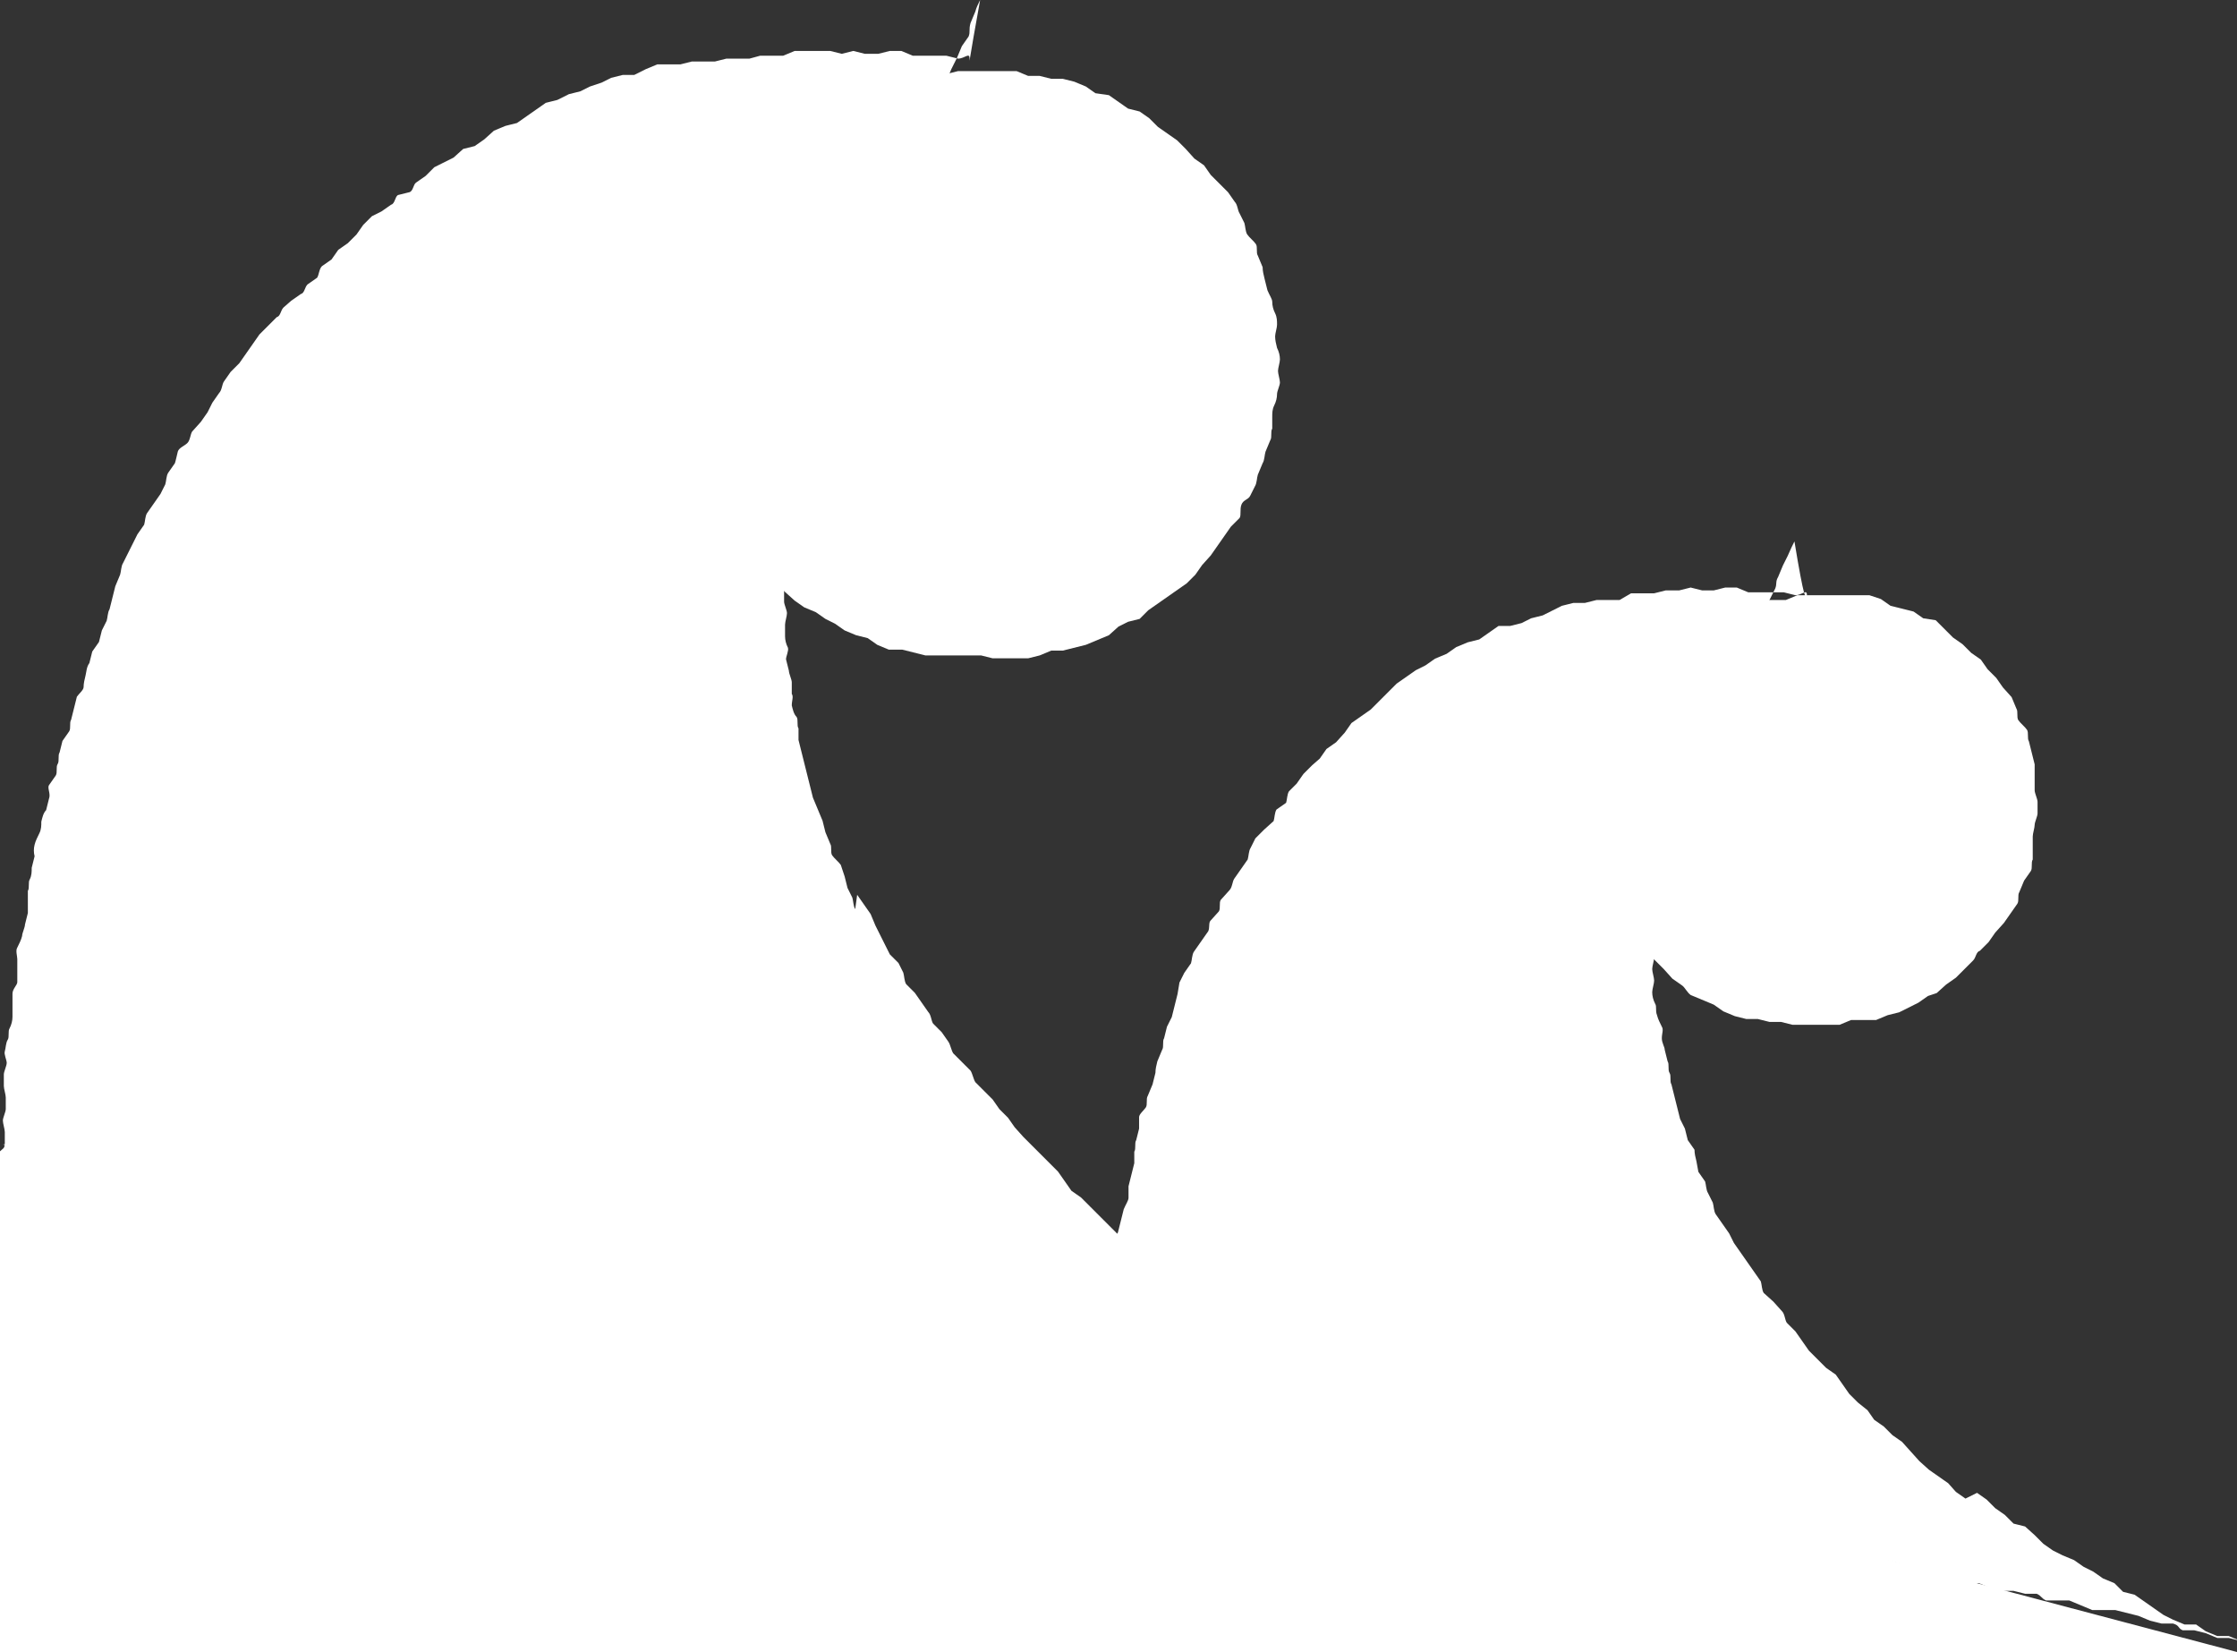
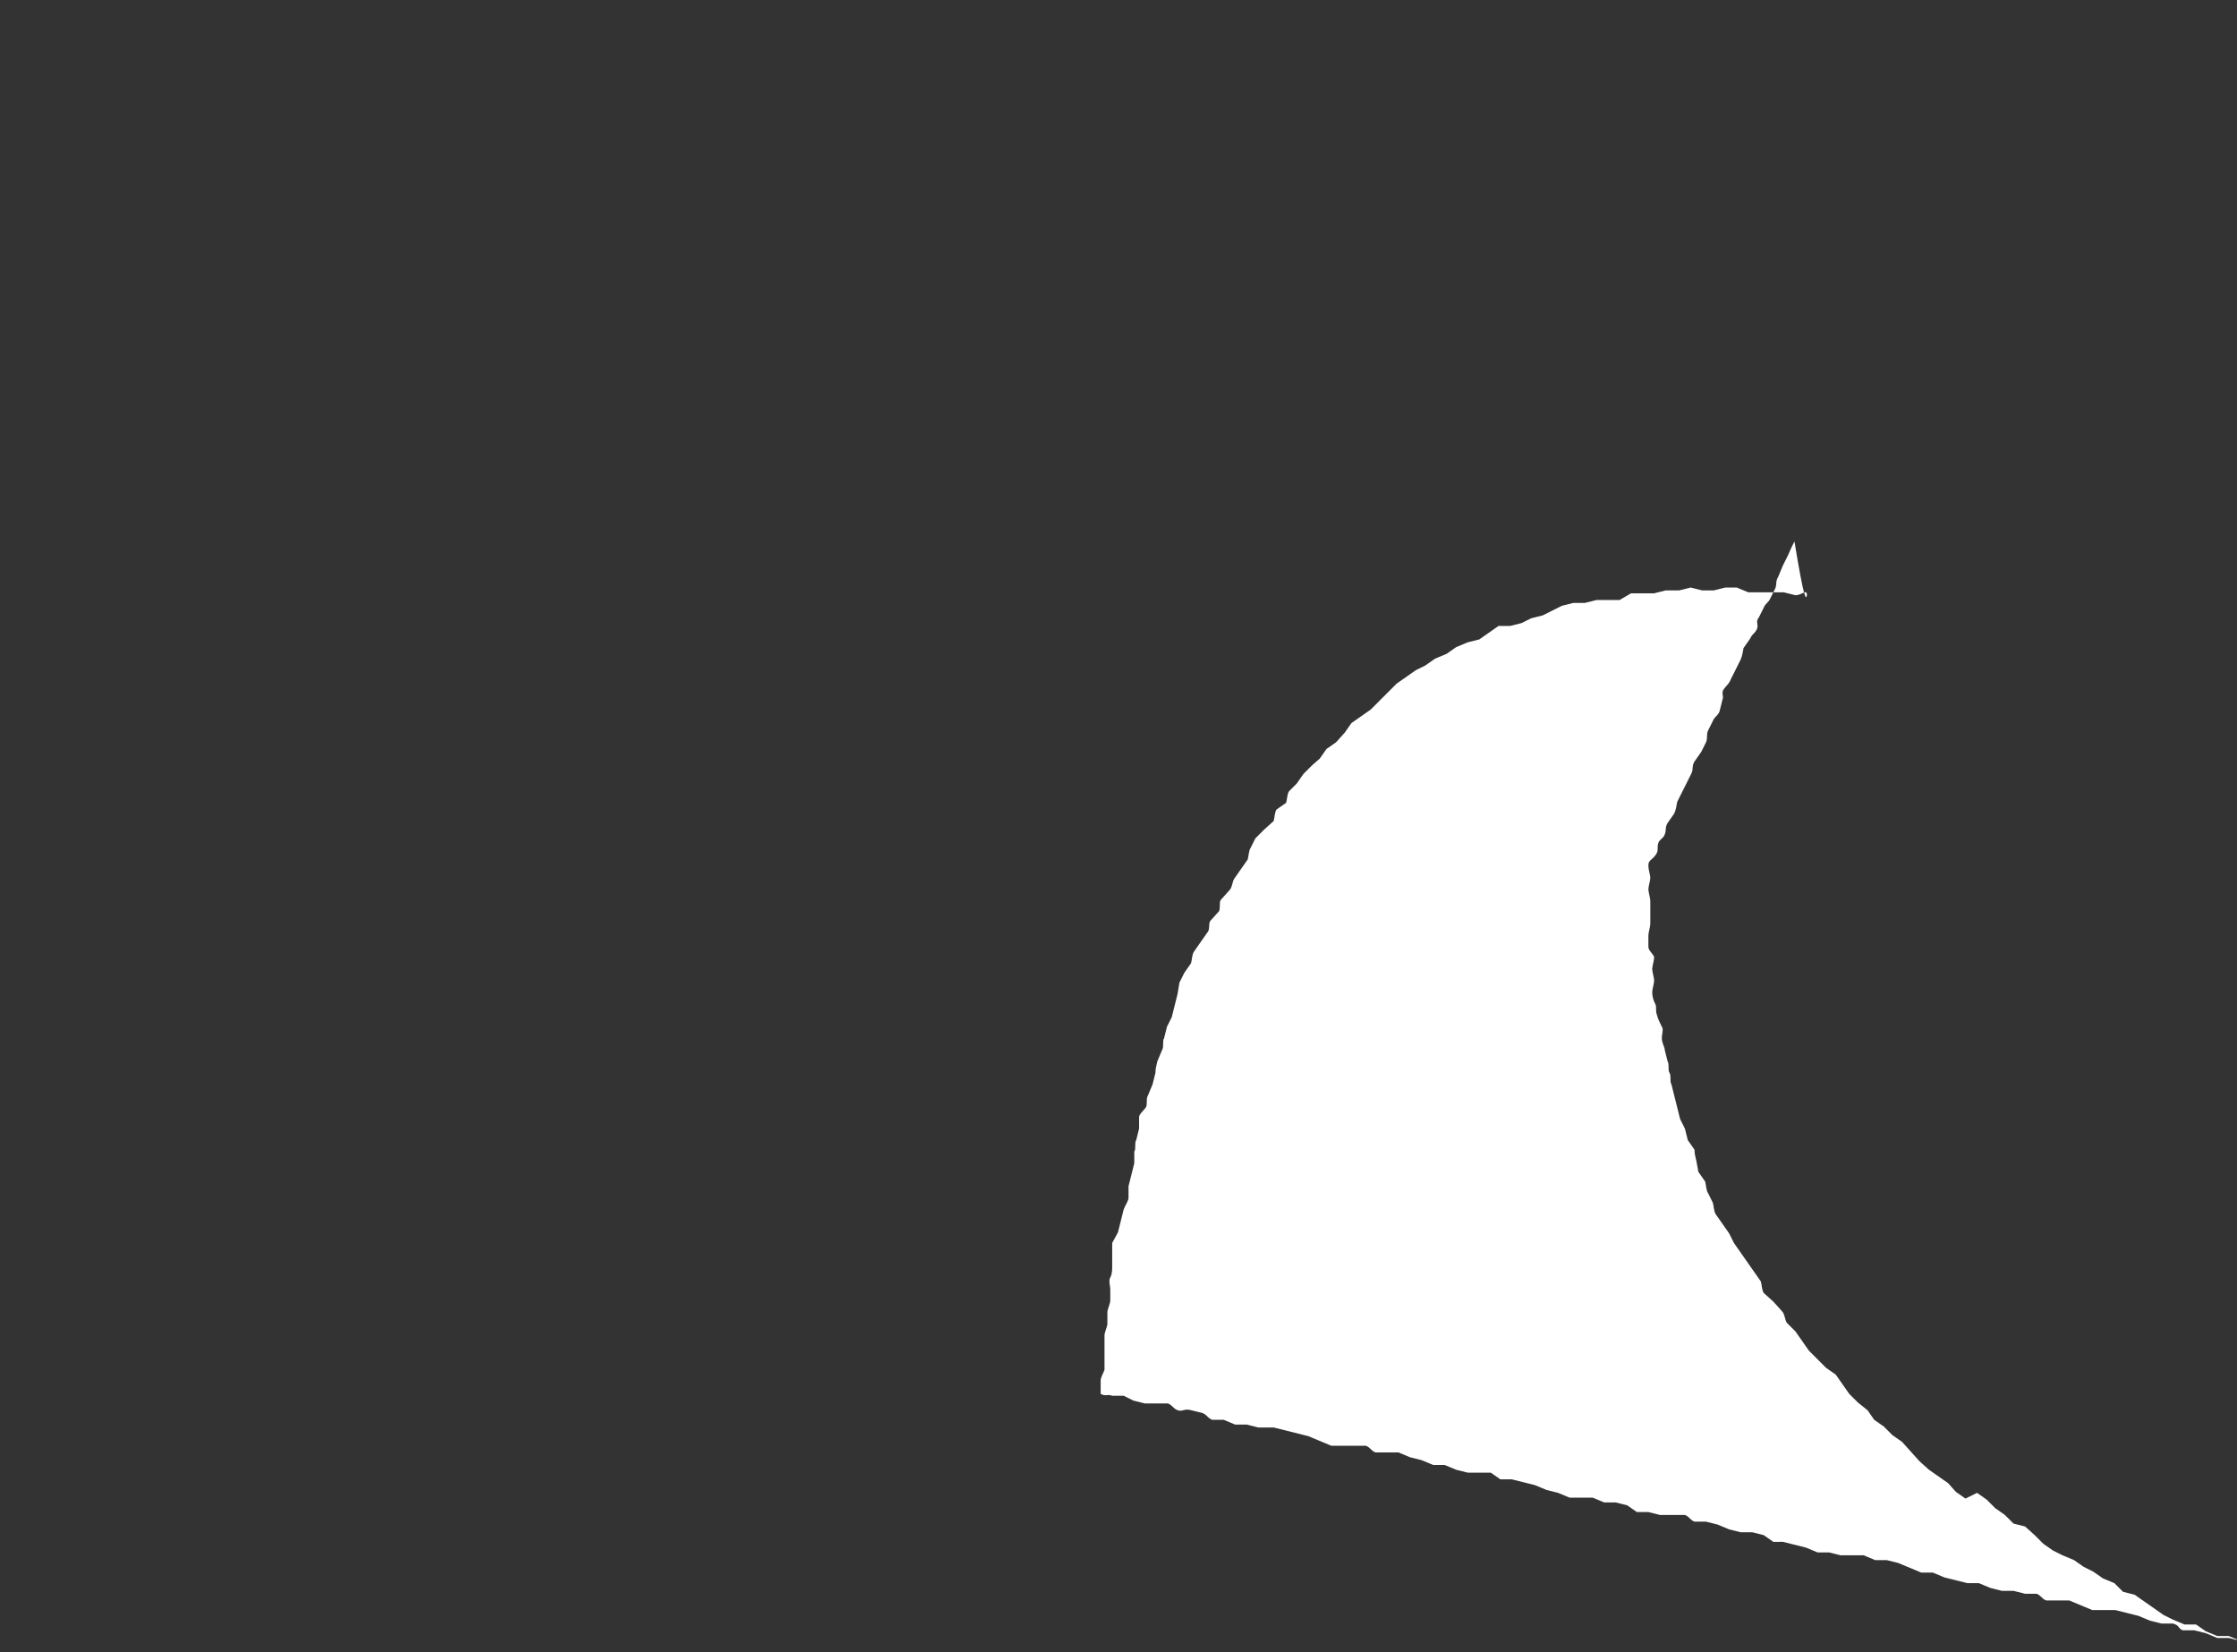
<svg xmlns="http://www.w3.org/2000/svg" version="1.1" id="グループ_11670" x="0px" y="0px" viewBox="0 0 232.8 171.9" style="enable-background:new 0 0 232.8 171.9;" xml:space="preserve">
  <rect x="0" y="0" width="232.8" height="171.9" fill="#333333" stroke="none" />
  <style type="text/css">
	.st0{fill:#FFFFFF;}
</style>
  <g id="グループ_11668" transform="translate(114.544 56.336)">
-     <path id="パス_93855" class="st0" d="M51.6,32.8c0.2,0.3,0,0.9,0.2,1.2c0.2,0.4,0.4,0.8,0.5,1.2c0.2,0.5,0,0.9,0.2,1.4l0.7,1   l0.7,1c0.2,0.3,0,0.9,0.3,1.2l0.7,1l0.9,1l1,0.9l0.9,0.9l0.9,0.9l0.9,1l1,0.7c0.3,0.2,0.5,0.7,0.9,1l1.2,0.5l1.2,0.5l1,0.7l1.2,0.5   l1.2,0.3h1.2l1.2,0.3h1.2l1.2,0.3h4.9l1.2-0.5h2.6l1.2-0.5l1.2-0.3l1-0.5l1-0.5l1-0.7L87,47l1-0.9l1-0.7l0.9-0.9l0.9-0.9   c0.3-0.3,0.3-0.9,0.7-1l0.9-0.9l0.7-1l0.9-1l0.7-1l0.7-1c0.2-0.3,0-0.9,0.2-1.2l0.5-1.2c0.2-0.3,0.5-0.7,0.7-1s0-0.9,0.2-1.2v-2.4   c0-0.3,0.2-0.9,0.2-1.2s0.3-0.9,0.3-1.2v-1.2c0-0.3-0.3-0.9-0.3-1.2v-2.7l-0.3-1.2l-0.3-1.2c-0.2-0.3,0-0.9-0.2-1.2s-0.7-0.7-0.9-1   s0-0.9-0.2-1.2l-0.5-1.2l-0.9-1l-0.7-1l-0.9-0.9l-0.7-1l-1-0.7l-0.9-0.9l-1-0.7l-0.9-0.9l-0.9-0.9L85.6,8l-1-0.7L83.4,7l-1.2-0.3   l-1-0.7L80,5.6h-7.5l-1.2,0.5h-3.7l-1.2,0.5l-1,0.7l-1,0.7l-1.2,0.5l-0.9,0.9l-1,0.7l-1,0.7l-0.9,0.9l-0.9,0.9l-1,0.7L56.7,14   c-0.2,0.3-0.3,0.9-0.5,1.2l-0.7,1l-0.7,1l-0.5,1l-0.7,1l-0.5,1.2l-0.3,1.2c-0.1,0.4-0.2,0.8-0.2,1.2L52.3,24v1.2   c0,0.3-0.5,0.9-0.5,1.2s0.2,0.9,0.2,1.2v1.2c0,0.4,0,0.8,0.2,1.2c0.2,0.3,0.2,0.9,0.3,1.2S51.6,32.3,51.6,32.8z" />
    <path id="パス_93856" class="st0" d="M73.5,5.6c0-0.7-0.5,0-1.2,0l-1.2-0.3h-3.7l-1.2-0.5H65l-1.2,0.3h-1.2l-1.2-0.3l-1.2,0.3   h-1.4l-1.2,0.3h-2.4l-1.2,0.7h-2.4l-1.2,0.3h-1.2l-1.2,0.3l-1,0.5L46,7.7L44.8,8l-1,0.5l-1.2,0.3h-1.2l-1,0.7l-1,0.7l-1.2,0.3   l-1.2,0.5l-1,0.7l-1.2,0.5l-1,0.7l-1,0.5l-1,0.7l-1,0.7l-0.9,0.9l-0.9,0.9l-0.9,0.9l-1,0.7l-1,0.7l-0.7,1l-0.9,1l-1,0.7l-0.7,1   L22,23.3l-0.9,0.9l-0.7,1L19.6,26c-0.2,0.3-0.2,0.9-0.3,1.2l-1,0.7c-0.2,0.3-0.2,0.9-0.3,1.2L17,30l-0.9,0.9l-0.5,1   c-0.2,0.3-0.2,0.9-0.3,1.2l-0.7,1l-0.7,1c-0.2,0.3-0.2,0.9-0.5,1.2l-0.9,1c-0.2,0.3,0,0.9-0.2,1.2l-0.9,1c-0.2,0.3,0,0.9-0.3,1.2   l-0.7,1l-0.7,1c-0.2,0.3-0.2,0.9-0.3,1.2l-0.7,1l-0.5,1L8,47.1l-0.3,1.2l-0.3,1.2l-0.5,1l-0.3,1.2c-0.2,0.3,0,0.9-0.2,1.2l-0.5,1.2   c-0.1,0.4-0.2,0.8-0.2,1.2l-0.3,1.2l-0.5,1.2c-0.2,0.3,0,0.9-0.2,1.2s-0.7,0.7-0.7,1v1.2l-0.3,1.2c-0.2,0.3,0,0.9-0.2,1.2v1.2   l-0.3,1.2l-0.3,1.2v1.2c0,0.3-0.3,0.7-0.5,1.2l-0.3,1.2l-0.3,1.2L1.2,73v2.4c0,0.4,0,0.8-0.2,1.2c-0.2,0.3,0,0.9,0,1.2V79   c0,0.3-0.3,0.9-0.3,1.2v1.2c0,0.3-0.3,0.9-0.3,1.2v3.6C0.3,86.5,0,87,0,87.3v1.4c0.5,0.3,0.7,0,1.2,0.2h1.2l1,0.5l1.2,0.3H7   c0.5,0.2,0.5,0.5,1,0.7s0.7-0.2,1.4,0l1.2,0.3c0.5,0.2,0.5,0.5,1,0.7h1.2l1.2,0.5h1.2l1.2,0.3H18l1.2,0.3l1.2,0.3l1.2,0.3l1.2,0.5   l1.2,0.5h3.6c0.5,0.2,0.5,0.5,1,0.7H31l1.2,0.5l1.2,0.3l1.2,0.5h1.2l1.2,0.5l1.2,0.3h2.4l1,0.7h1.2l1.2,0.3l1.2,0.3l1.2,0.5   l1.2,0.3l1.2,0.5h2.4l1.2,0.5h1.2l1.2,0.3l1,0.7h1.2l1.2,0.3h2.6c0.5,0.2,0.5,0.5,1,0.7h1.2l1.2,0.3l1.2,0.5l1.2,0.3h1.2l1.2,0.3   l1,0.7H71l1.2,0.3l1.2,0.3l1.2,0.5h1.2l1.2,0.3h2.4l1.2,0.5h1.2l1.2,0.3l1.2,0.5l1.2,0.5h1.2l1.2,0.5l1.2,0.3l1.2,0.3h1.2l1.2,0.5   l1.2,0.3h1.2l1.2,0.3h1.2c0.5,0.2,0.5,0.5,1,0.7h2.4l1.2,0.5l1.2,0.5h2.4l1.2,0.3l1.2,0.3l1.2,0.5l1.2,0.3h1.2   c0.7,0.2,0.5,0.5,1,0.7h1.2l1.2,0.3l1.2,0.5h1.2l1.2,0.3l-1.2-0.5h-1.2l-1.2-0.5l-1-0.7h-1.2l-1.2-0.5l-1-0.5l-1-0.7l-1-0.7l-1-0.7   l-1.2-0.3l-0.9-0.9l-1.2-0.5l-1-0.7l-1-0.5l-1-0.7l-1.2-0.5l-1-0.5l-1-0.7l-0.9-0.9l-1-0.9l-1.2-0.3l-0.9-0.9l-1-0.7l-0.9-0.9   l-1-0.7L90,99.6l-1-0.7L88.2,98l-1-0.7l-1-0.7l-1-0.9l-0.9-1l-0.9-1l-1-0.7l-0.9-0.9l-1-0.7l-0.7-1l-1-0.8l-0.9-0.9l-0.7-1l-0.7-1   l-1-0.7l-0.9-0.9l-0.9-0.9l-0.7-1l-0.7-1l-0.9-0.9c-0.2-0.3-0.2-0.9-0.5-1.2l-0.9-1l-1-0.9c-0.2-0.3-0.2-0.9-0.3-1.2l-0.7-1l-0.7-1   l-0.7-1l-0.7-1l-0.5-1l-0.7-1l-0.7-1c-0.2-0.3-0.2-0.9-0.3-1.2l-0.5-1c-0.2-0.3-0.2-0.9-0.3-1.2l-0.7-1L62,64.5   c-0.1-0.4-0.2-0.8-0.2-1.2l-0.7-1l-0.3-1.2l-0.5-1l-0.3-1.2l-0.3-1.2l-0.3-1.2c-0.2-0.3,0-0.9-0.2-1.2s0-0.9-0.2-1.2l-0.3-1.2   c0-0.3-0.3-0.7-0.3-1.2s0.2-0.9,0-1.2c-0.2-0.4-0.4-0.8-0.5-1.2c-0.2-0.5,0-0.9-0.2-1.2c-0.2-0.4-0.3-0.8-0.3-1.2   c0-0.3,0.2-0.9,0.2-1.2s-0.2-0.9-0.2-1.2s0.2-0.9,0.2-1.2S57,42.6,57,42.2V41c0-0.3,0.2-0.9,0.2-1.2v-2.4c0-0.3-0.2-0.9-0.2-1.2   s0.2-0.9,0.2-1.2S57,34.2,57,33.7s0.3-0.5,0.7-1s0.2-0.7,0.3-1.2s0.5-0.5,0.7-1s0-0.7,0.3-1.2l0.7-1c0.2-0.5,0.2-0.7,0.3-1.2l0.5-1   l0.5-1l0.5-1c0.2-0.5,0-0.7,0.3-1.2l0.7-1l0.5-1c0.2-0.5,0-0.7,0.2-1.2l0.5-1c0.2-0.5,0.5-0.5,0.7-1l0.3-1.2   c0.2-0.5-0.2-0.7,0.2-1.2s0.5-0.5,0.7-1l0.5-1l0.5-1c0.2-0.5,0.2-0.7,0.3-1.2l0.7-1c0.2-0.5,0.5-0.5,0.7-1s-0.2-0.7,0.2-1.2l0.5-1   c0.2-0.5,0.5-0.5,0.7-1l0.5-1c0.2-0.5,0-0.7,0.3-1.2l0.5-1.2l0.5-1C71.8,0.8,72,0.4,72.2,0C73.2,6.1,73.4,6.1,73.5,5.6z" />
  </g>
  <g id="グループ_11669">
-     <path id="パス_93857" class="st0" d="M70.8,43.4c0.2,0.3,0,0.9,0.2,1.2c0.2,0.4,0.4,0.8,0.5,1.2c0.2,0.5-0.2,0.9,0,1.4l0.5,1.2   l0.7,1c0.2,0.3,0,0.9,0.2,1.4l0.5,1.2l0.7,1l0.9,1l0.9,1l0.7,1l0.5,1l1,0.9c0.3,0.3,0.3,0.9,0.7,1.2l1,0.9l1,0.7l0.9,0.9l1,0.9   l1,0.7l1.2,0.5l1,0.7l1,0.5l1,0.7l1.2,0.5l1.2,0.3l1,0.7l1.2,0.5h1.4l1.2,0.3l1.2,0.3h5.8l1.2,0.3h3.7l1.2-0.3l1.2-0.5h1.2l1.2-0.3   l1.2-0.3l1.2-0.5l1.2-0.5l1-0.9l1-0.5l1.2-0.3l0.9-0.9l1-0.7l1-0.7l1-0.7l1-0.7l0.9-0.9l0.7-1l0.9-1l0.7-1l0.7-1l0.7-1l0.9-0.9   c0.2-0.3,0-0.9,0.2-1.4s0.7-0.5,0.9-0.9l0.5-1c0.2-0.3,0.2-0.9,0.3-1.2l0.5-1.2c0.2-0.3,0.2-0.9,0.3-1.2l0.5-1.2   c0.2-0.3,0-0.9,0.2-1.2v-1.2c0-0.4,0-0.8,0.2-1.2c0.2-0.4,0.3-0.8,0.3-1.2c0-0.3,0.3-0.9,0.3-1.2s-0.2-0.9-0.2-1.2s0.2-0.9,0.2-1.2   c0-0.4-0.1-0.8-0.3-1.2c-0.1-0.4-0.2-0.8-0.2-1.2c0-0.3,0.2-0.9,0.2-1.2c0-0.4,0-0.8-0.2-1.2c-0.2-0.4-0.3-0.8-0.3-1.2   c0-0.3-0.3-0.7-0.5-1.2l-0.3-1.2c-0.1-0.4-0.2-0.8-0.2-1.2l-0.5-1.2c-0.2-0.3,0-0.9-0.2-1.2s-0.7-0.7-0.9-1s-0.2-0.9-0.3-1.2   l-0.5-1c-0.2-0.3-0.2-0.9-0.5-1.2l-0.7-1l-0.9-0.9l-0.9-0.9l-0.7-1l-1-0.7l-0.9-1l-0.9-0.9l-1-0.7l-1-0.7l-0.9-0.9l-1-0.7l-1.2-0.3   l-1-0.7l-1-0.7L114,9.7L113,9l-1.2-0.5l-1.2-0.3h-1.2l-1.2-0.3h-1.2l-1.2-0.5h-6.1l-1.2,0.3H96l-1.2,0.5h-1.2l-1.2,0.5h-1.2l-1,0.7   L89,9.7l-1,0.5l-1.2,0.3l-1.2,0.5l-1,0.9l-1,0.5l-0.9,1L81.5,14l-0.9,0.9l-0.9,1L79,16.7l-0.9,0.9l-0.7,1l-1,0.9l-0.9,1l-0.7,1   l-0.5,1.2l-0.7,1c-0.2,0.3-0.2,0.9-0.3,1.2l-0.7,1c-0.2,0.3-0.2,0.9-0.3,1.2l-0.5,1.2l-0.3,1.2c-0.2,0.3,0,0.9-0.2,1.2L71,31.8   c-0.2,0.3-0.7,0.7-0.7,1.2v1.2c0,0.3,0.2,0.9,0.2,1.2v1.2c0,0.3-0.5,0.9-0.5,1.2s0.3,0.9,0.3,1.2S70,39.8,70,40.2   c0,0.4,0.1,0.8,0.3,1.2v2.4C70.3,44.1,70.8,43.1,70.8,43.4z" />
-     <path id="パス_93858" class="st0" d="M100.9,6.1c0-0.7-0.5,0-1.2,0l-1.2-0.3H95l-1.2-0.5h-1.2l-1.2,0.3H90l-1.2-0.3l-1.2,0.3   l-1.2-0.3h-3.7l-1.2,0.5h-2.4L78,6.1h-2.4l-1.2,0.3H72l-1.2,0.3h-2.4l-1.2,0.5L66,7.8h-1.2l-1.2,0.3l-1,0.5L61.4,9l-1,0.5l-1.2,0.3   L58,10.4l-1.2,0.3l-1,0.7l-1,0.7l-1,0.7l-1.2,0.3l-1.2,0.5l-1,0.9l-1,0.7l-1.2,0.3l-1,0.9l-1,0.5l-1,0.5l-0.9,0.9l-1,0.7   c-0.3,0.2-0.3,0.9-0.7,1l-1.2,0.3c-0.3,0.2-0.3,0.9-0.7,1l-1,0.7l-1,0.5l-0.9,0.9l-0.7,1l-0.9,0.9l-1,0.7l-0.7,1l-1,0.7   c-0.3,0.3-0.3,0.9-0.5,1.2l-1,0.7c-0.3,0.3-0.3,0.9-0.7,1l-1,0.7L29.5,32c-0.3,0.3-0.3,0.9-0.7,1l-0.9,0.9l-0.9,0.9l-0.7,1l-0.7,1   l-0.7,1l-0.9,0.9l-0.7,1c-0.2,0.3-0.2,0.9-0.5,1.2l-0.7,1l-0.5,1l-0.7,1l-0.9,1c-0.2,0.3-0.2,0.9-0.5,1.2s-0.9,0.5-1,0.9   s-0.2,0.9-0.3,1.2l-0.7,1c-0.2,0.3-0.2,0.9-0.3,1.2l-0.5,1l-0.7,1l-0.7,1c-0.2,0.3-0.2,0.9-0.3,1.2l-0.7,1l-0.5,1l-0.5,1l-0.5,1   c-0.2,0.3-0.2,0.9-0.3,1.2l-0.5,1.2l-0.3,1.2l-0.3,1.2c-0.2,0.3-0.2,0.9-0.3,1.2l-0.5,1l-0.3,1.2l-0.7,1l-0.3,1.2   C9,69.4,9,69.9,8.9,70.3c-0.1,0.4-0.2,0.8-0.2,1.2c0,0.3-0.5,0.7-0.7,1l-0.3,1.2l-0.3,1.2c-0.2,0.3,0,0.9-0.2,1.2s-0.5,0.7-0.7,1   l-0.3,1.2c-0.2,0.3,0,0.9-0.2,1.2s0,0.9-0.2,1.2s-0.5,0.7-0.7,1s0.2,0.9,0,1.4l-0.3,1.2c-0.3,0.3-0.4,0.8-0.5,1.2   c0,0.4,0,0.8-0.2,1.2c-0.2,0.4-0.4,0.8-0.5,1.2c-0.1,0.4-0.1,0.8,0,1.2l-0.3,1.2c0,0.4,0,0.8-0.2,1.2c-0.2,0.3,0,0.9-0.2,1.2V95   l-0.3,1.2c0,0.3-0.3,0.9-0.3,1.2c-0.1,0.4-0.3,0.8-0.5,1.2c-0.2,0.3,0,0.9,0,1.2v2.4c0,0.3-0.5,0.7-0.5,1.2v2.4   c0,0.4-0.1,0.8-0.3,1.2c-0.2,0.3,0,0.9-0.2,1.2s-0.2,0.9-0.3,1.2s0.2,0.9,0.2,1.2s-0.3,0.9-0.3,1.2v1.2c0,0.3,0.2,0.9,0.2,1.2v1.2   c0,0.3-0.3,0.9-0.3,1.2s0.2,0.9,0.2,1.2v1.2c0,0.3-0.2,0.7-0.2,1l1,0.5l1.2,0.3l1.2,0.5h2.4l1.2,0.5h1.2l1.2,0.3l1,0.7h1.2l1.2,0.3   h2.6c0.5,0.2,0.5,0.5,1,0.7h2.4l1.2,0.5l1.2,0.3h1.2l1.2,0.3l1,0.7h1.2l1.2,0.3l1.2,0.3l1.2,0.5h1.2l1.2,0.3H34l1.2,0.5h1.2   l1.2,0.3l1.2,0.5L40,129h1.2l1.2,0.5l1.2,0.3l1.2,0.3h1.2l1.2,0.5l1.2,0.3h1.2l1.2,0.3h1.2c0.5,0.2,0.5,0.5,1,0.7h1.4l1.2,0.5   l1.2,0.5h2.4l1.2,0.3l1.2,0.3l1.2,0.5l1.2,0.3H65c0.5,0.2,0.5,0.5,1,0.7h1.2l1.2,0.3l1.2,0.5h1.2l1.2,0.3l1.2,0.5h1.2l1.2,0.3   l1,0.7c0.5,0.2,0.7-0.2,1.4,0l1.2,0.3l1.2,0.3l1.2,0.5l1.2,0.3l1.2,0.5h1.2l1,0.7h1.2l1.2,0.5l1.2,0.3l1.2,0.3h2.4l1.2,0.3l1.2,0.5   l1.2,0.5c0.5,0.2,0.7-0.3,1.4-0.2l1.2,0.5h1.2l1.2,0.3l1.2,0.3l1.2,0.5l1.2,0.3l1.2,0.3h2.4l1.2,0.3l1.2,0.5l1.2,0.5h1.2l1.2,0.5   h1.2l1.2,0.5h1.2l1.2,0.3l1.2,0.5l1.2,0.3h1.2l1.2,0.3l1.2,0.3l1.2,0.3l1.2,0.3h1.2c0.5,0.2,0.5,0.5,1,0.7h1.2   c0.5,0.2,0.7-0.2,1.4,0s0.5,0.5,1,0.7l1.2,0.3l1.2,0.3h1.2l1.2,0.3l1.2,0.3l1.2,0.3l1.2,0.3l1.2,0.5l1.2,0.3l1.2,0.5h1.2l1.2,0.3   l1.2,0.5h1.2l1.2,0.3h1.2l1.2,0.3l1.2,0.3l1.2,0.3l1.2,0.5l1.2,0.5h2.4l1.2,0.5l0,0l-1.2-0.3l-1-0.7l-1.2-0.3l-1-0.7h-1.2l-1.2-0.5   l-1-0.7l-1.2-0.5l-1-0.5l-1.2-0.3l-1-0.7l-1.2-0.3l-1-0.7l-1.2-0.5l-1-0.7l-1.2-0.3l-1-0.7l-1.2-0.5l-1-0.7l-1-0.7l-1-0.7l-1.2-0.5   l-1-0.7l-1-0.7l-1.2-0.5l-1-0.7l-0.9-0.9l-1-0.7l-1.2-0.3l-0.9-0.9l-1-0.7l-1-0.7l-1-0.5l-0.9-0.9l-0.9-1l-1.2-0.5l-1-0.9l-0.9-1   l-0.9-0.9l-1-0.7l-1-0.9l-0.9-0.9l-0.9-0.9l-1-0.7l-0.9-0.9l-0.9-0.9l-0.9-0.9l-0.9-0.9l-0.9-0.9l-1-0.7l-0.7-1l-0.7-1l-0.9-0.9   l-0.9-0.9l-0.9-0.9l-0.9-0.9l-0.9-1l-0.7-1l-0.9-0.9l-0.7-1l-0.9-0.9l-0.9-0.9c-0.2-0.3-0.3-0.9-0.5-1.2l-0.9-0.9l-0.9-0.9   c-0.2-0.3-0.3-0.9-0.5-1.2l-0.7-1l-0.9-0.9c-0.2-0.3-0.2-0.9-0.5-1.2l-0.7-1l-0.7-1l-0.9-0.9c-0.2-0.3-0.2-0.9-0.3-1.2l-0.5-1   l-0.9-0.9l-0.5-1l-0.5-1l-0.5-1l-0.5-1.2l-0.7-1l-0.7-1L89,94.6c-0.2-0.3-0.2-0.9-0.3-1.2l-0.5-1l-0.3-1.2L87.5,90   c-0.2-0.3-0.7-0.7-0.9-1s0-0.9-0.2-1.2l-0.5-1.2l-0.3-1.2l-0.5-1.2l-0.5-1.2l-0.3-1.2l-0.3-1.2l-0.3-1.2l-0.3-1.2l-0.3-1.2v-1.2   c-0.2-0.3,0-0.9-0.2-1.2c-0.3-0.3-0.4-0.8-0.5-1.2c0-0.5,0.2-0.9,0-1.2v-1.2c0-0.3-0.3-0.9-0.3-1.2l-0.3-1.2c0-0.3,0.3-0.9,0.2-1.2   c-0.2-0.4-0.3-0.8-0.3-1.2v-1.2c0-0.3,0.2-0.9,0.2-1.2s-0.3-0.9-0.3-1.2v-1.2c0-0.3-0.3-0.9-0.3-1.2s0.2-0.9,0.2-1.2   s-0.3-0.9-0.3-1.2s0.3-0.9,0.3-1.2v-1.2c0-0.3-0.2-0.9-0.2-1.2s-0.2-0.9-0.2-1.2v-1.2c0-0.3-0.2-0.9-0.2-1.2c0-0.4,0.1-0.8,0.3-1.2   c0.2-0.3,0-0.9,0-1.2s0.2-0.9,0.2-1.2c0.1-0.4,0.2-0.8,0.3-1.2l0.5-1c0.2-0.5,0.3-0.5,0.7-1s0-0.7,0.3-1.2s0.2-0.7,0.3-1.2l0.5-1.2   l0.5-1c0.2-0.5,0.5-0.5,0.7-1s0.2-0.7,0.3-1.2l0.5-1l0.5-1c0.2-0.5,0-0.7,0.3-1.2l0.7-1c0.2-0.5,0.2-0.7,0.3-1.2s0.7-0.3,0.9-1   s0-0.7,0.2-1.2l0.5-1c0.2-0.5,0.2-0.7,0.3-1.2s0.5-0.3,0.9-1s0-0.7,0.3-1.2l0.5-1.2l0.7-1l0.5-1.2l0.5-1.2c0.2-0.5,0.5-0.5,0.7-1   s0.2-0.7,0.3-1.2s0-0.7,0.3-1.2l0.5-1l0.7-1c0.2-0.5,0.2-0.7,0.3-1.2s0.5-0.5,0.7-1l0.5-1l0.5-1.2L98,9.6l0.5-1.2l0.5-1.2L99.6,6   l0.5-1.2l0.7-1c0.2-0.5,0-0.7,0.2-1.4l0.5-1.2c0.1-0.4,0.3-0.8,0.5-1.2C100.8,6.6,100.9,6.6,100.9,6.1z" />
-   </g>
-   <polyline class="st0" points="0.9,119 0,119.8 -1.3,173.1 232.8,171.9 143.2,148.2 0.3,119.1 " />
+     </g>
</svg>